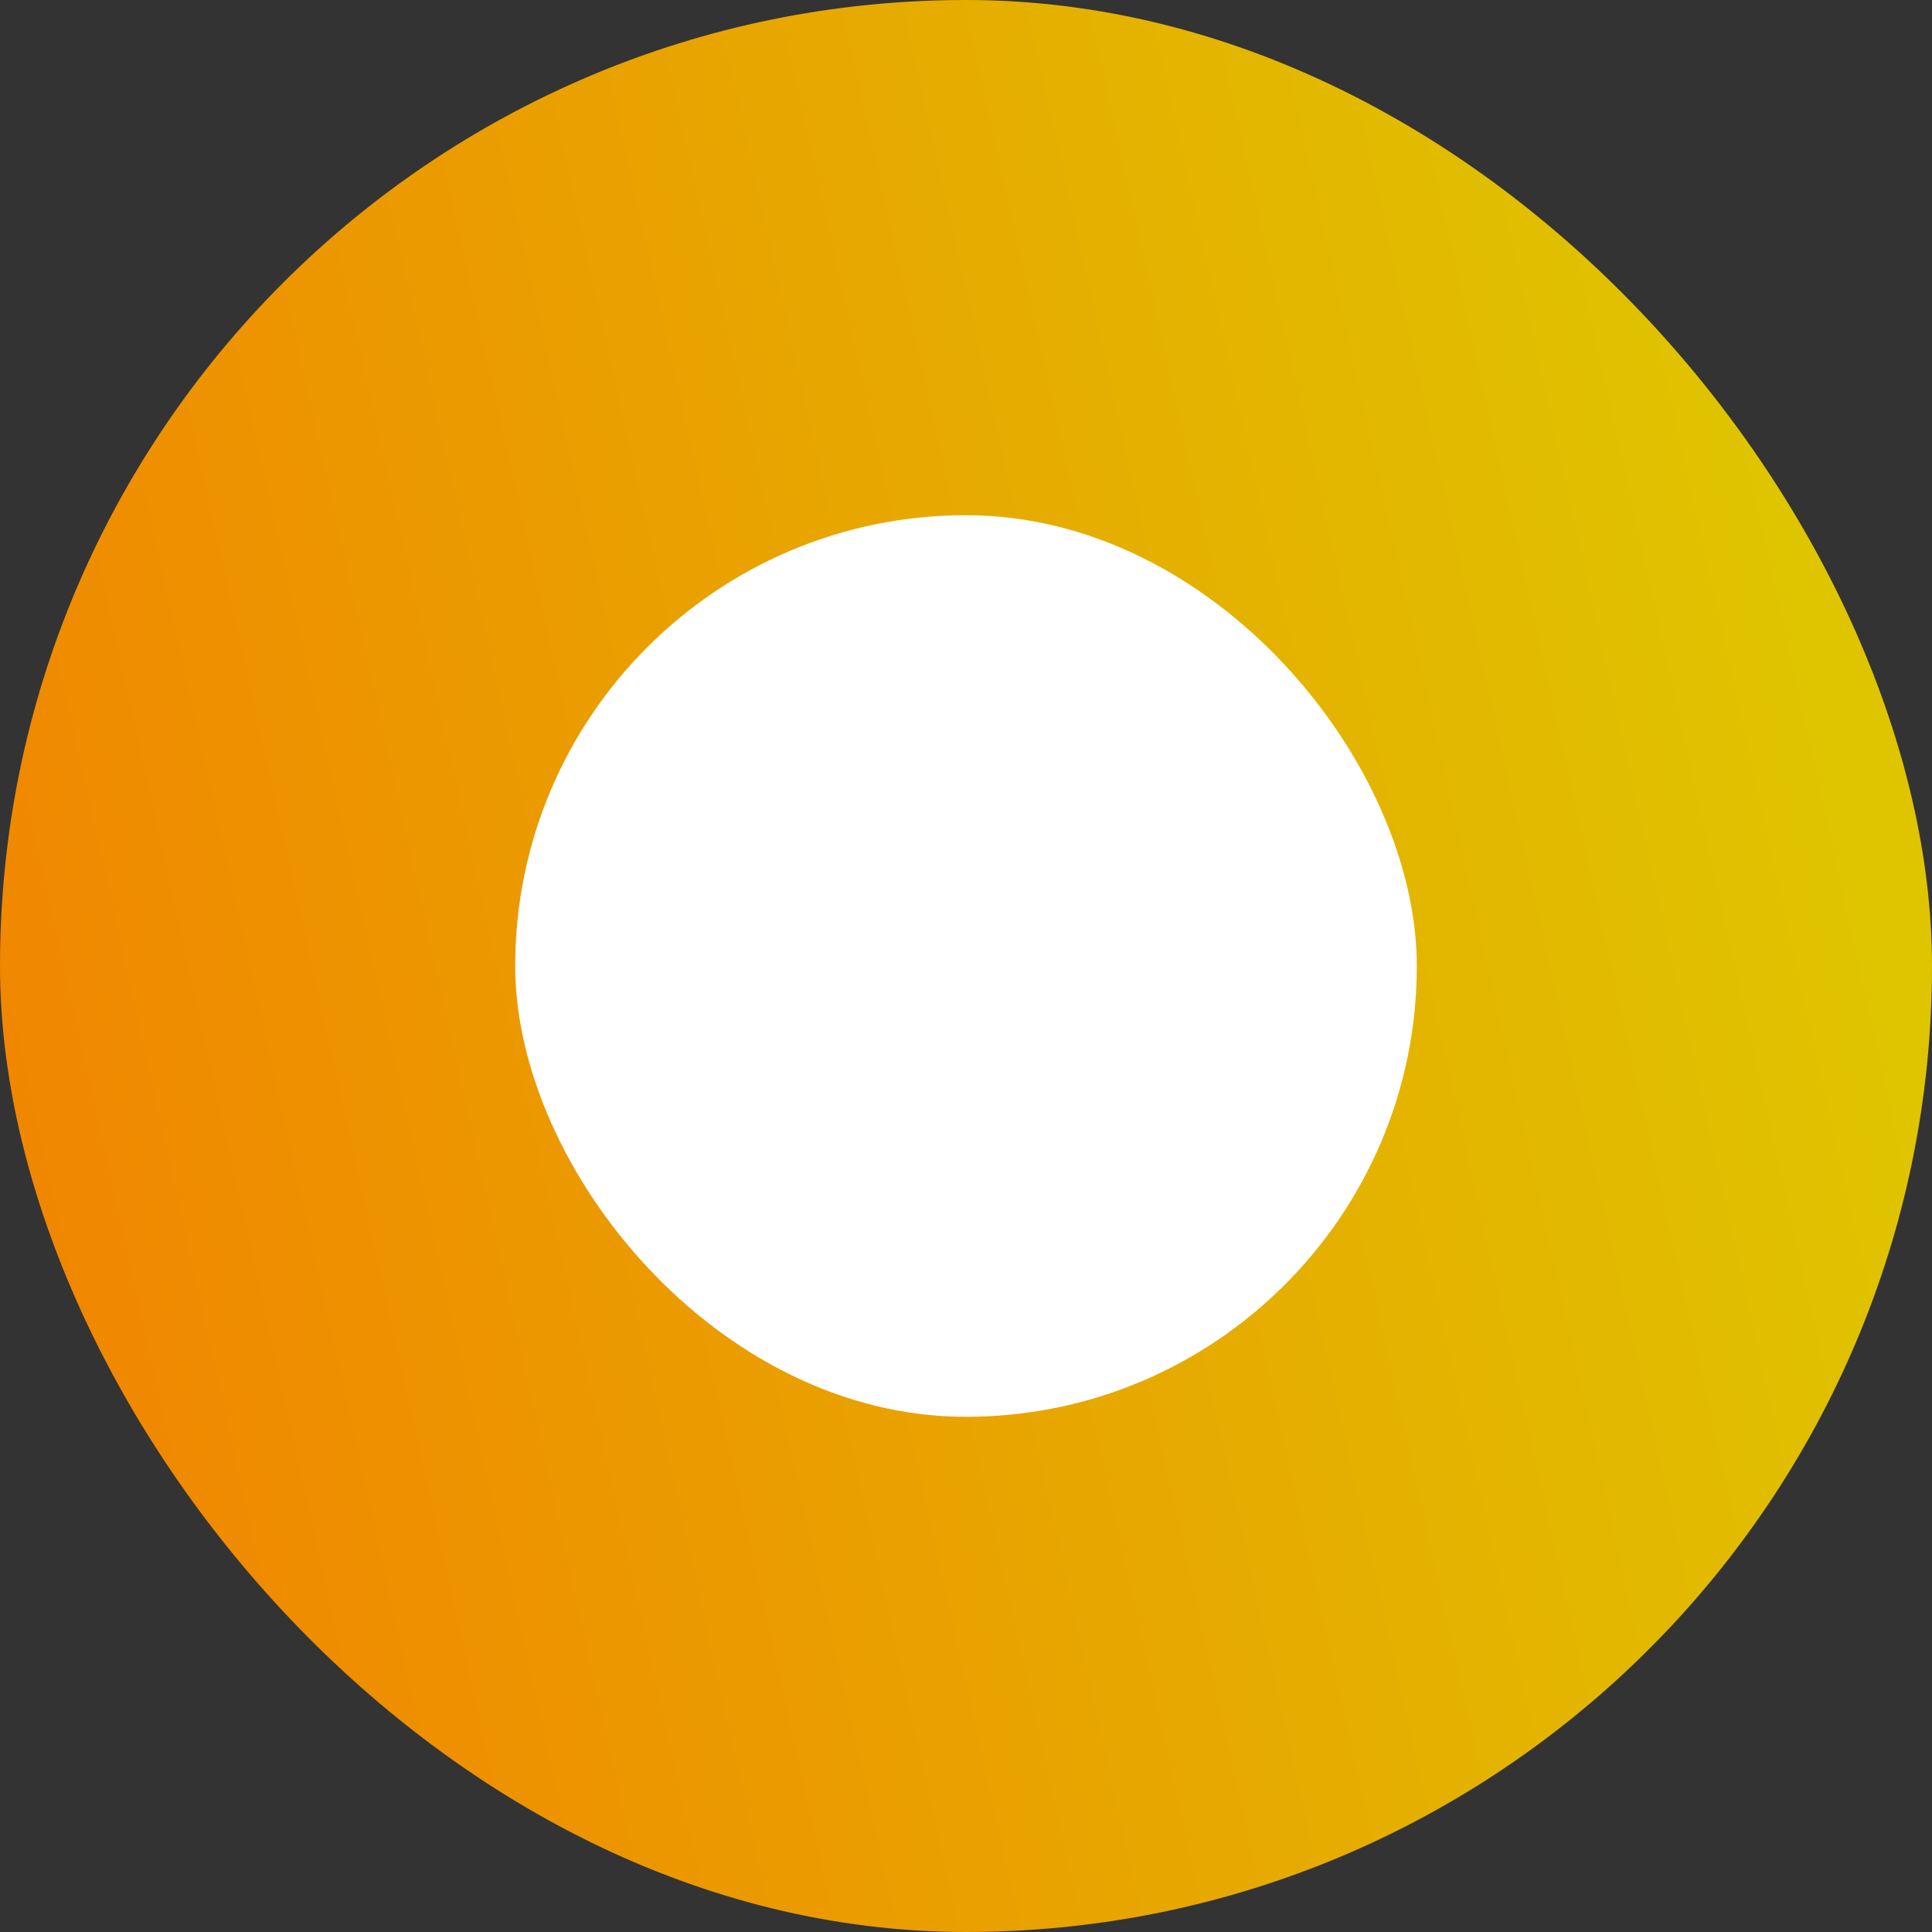
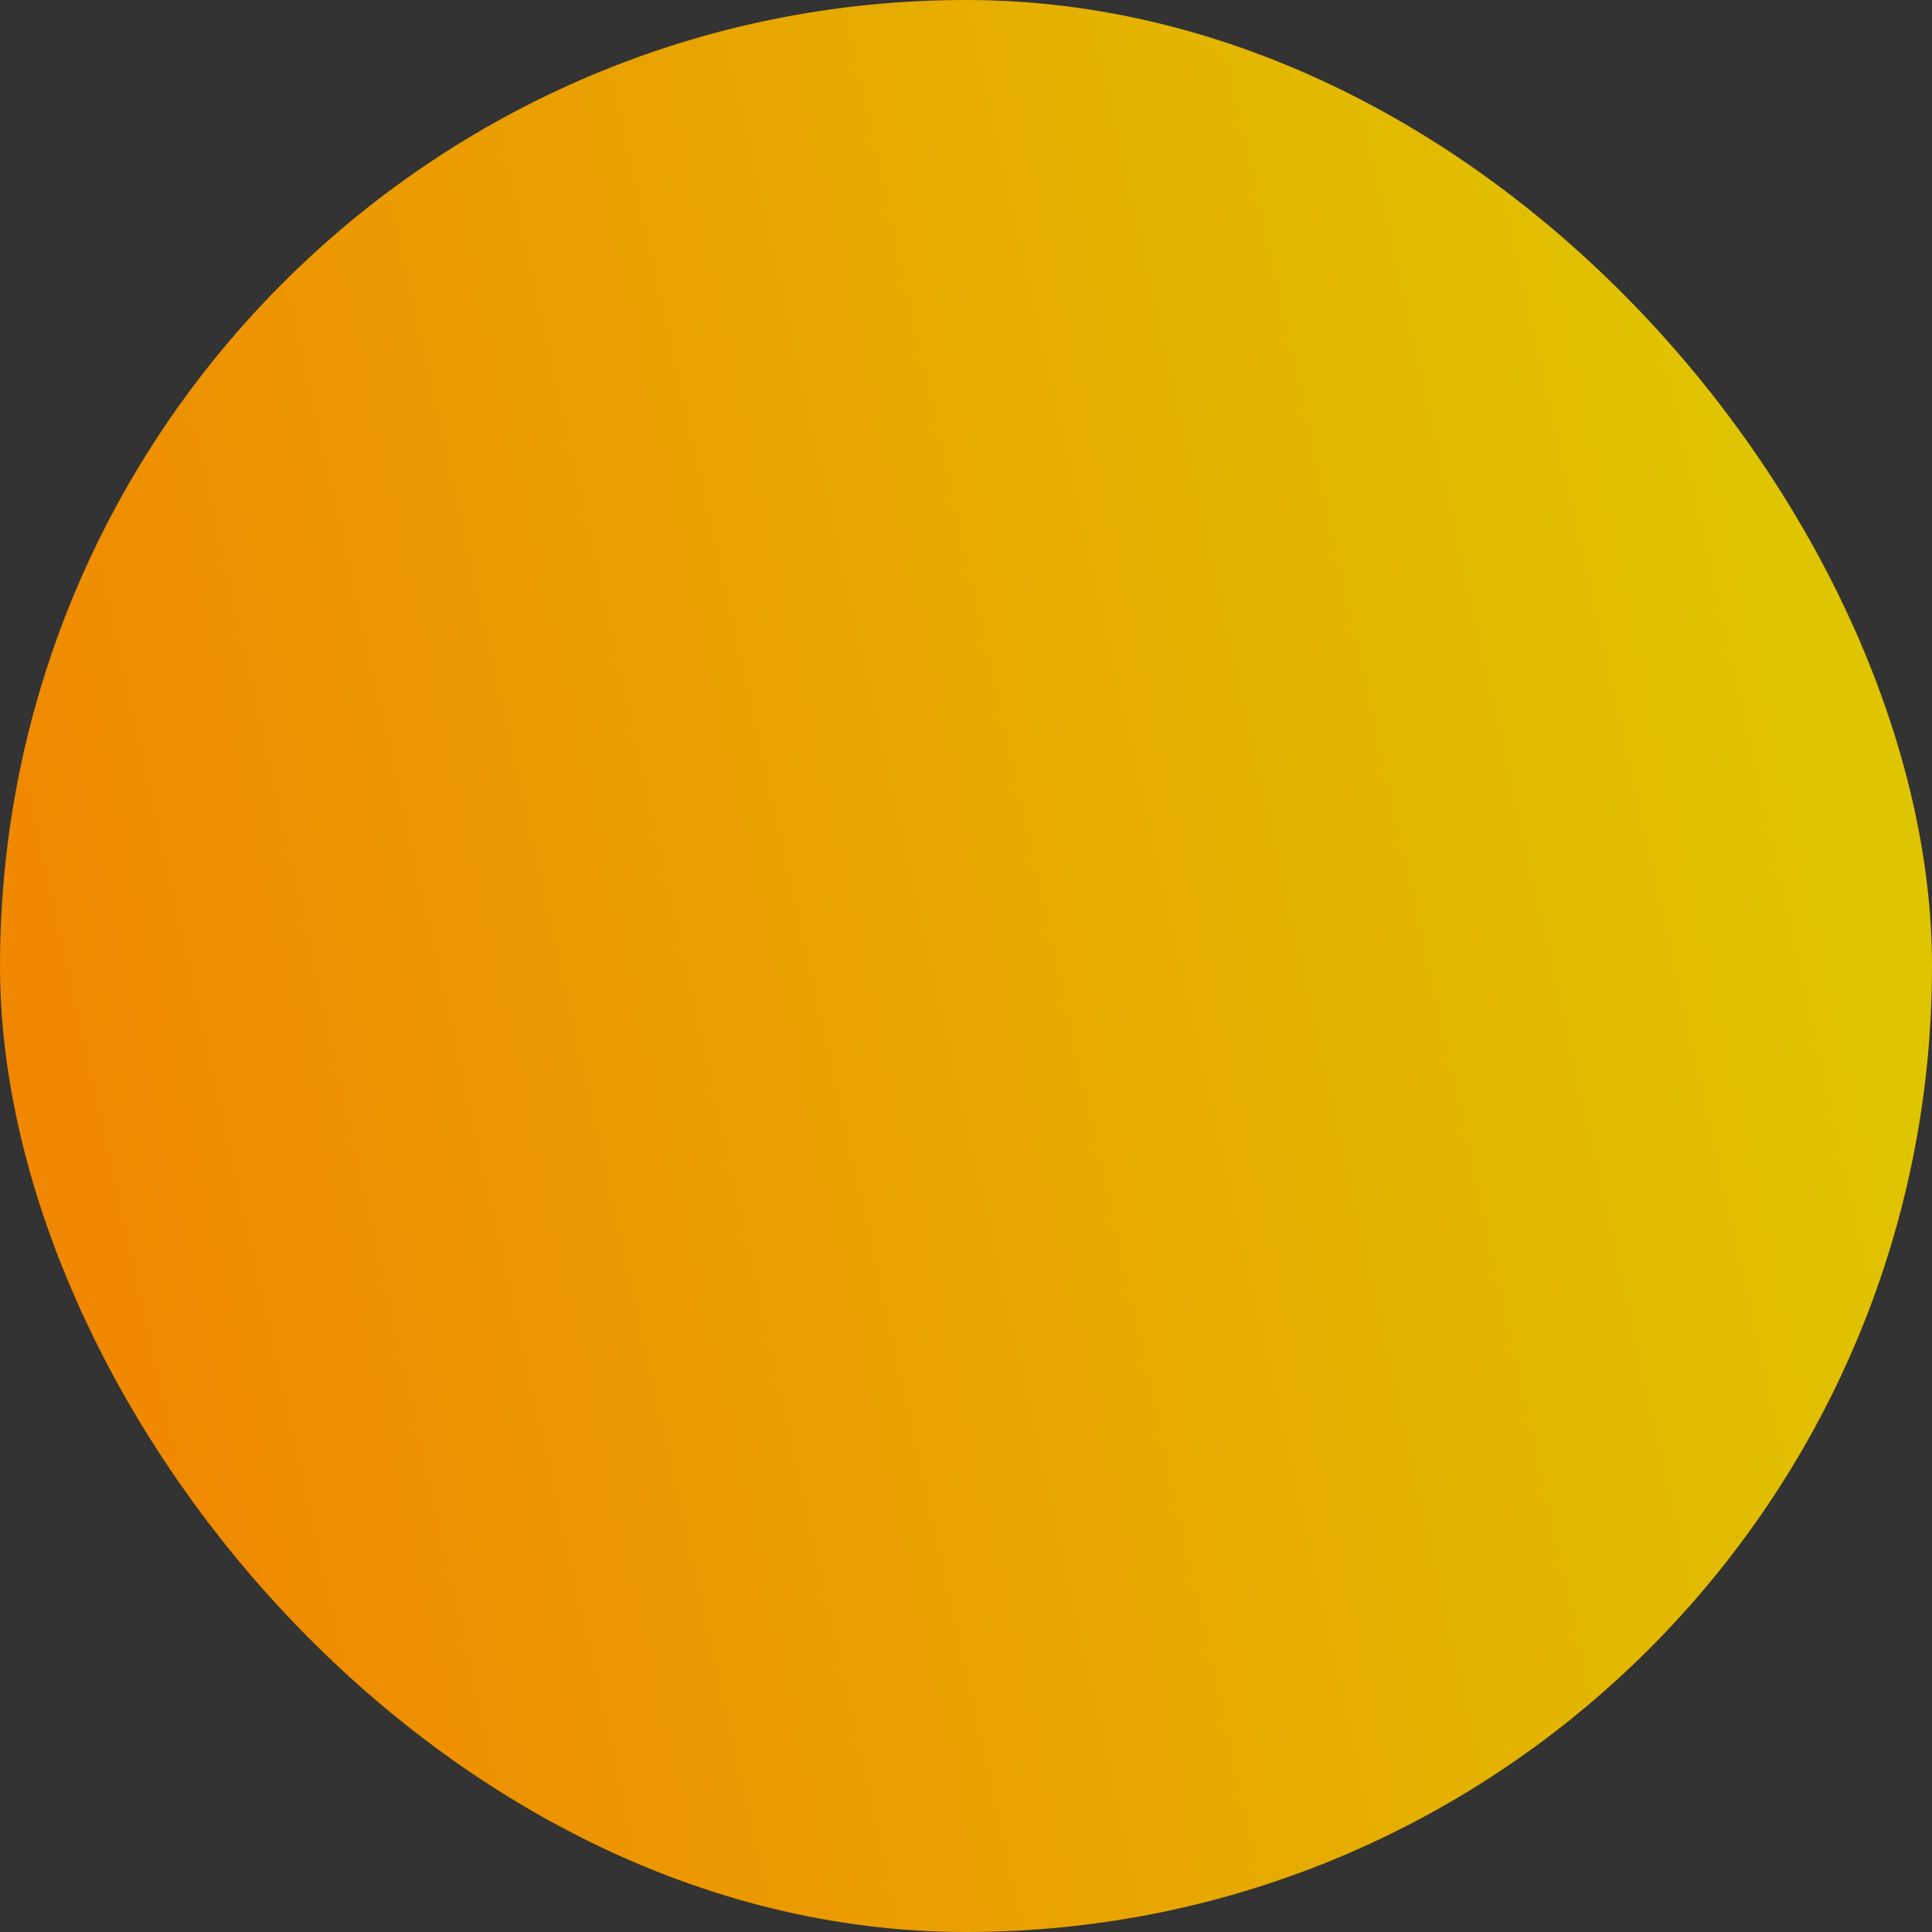
<svg xmlns="http://www.w3.org/2000/svg" width="15" height="15" viewBox="0 0 15 15">
  <rect x="0" y="0" width="15" height="15" fill="#333333" stroke="none" />
  <defs>
    <style>.a{fill:url(#a);}.b{fill:#fff;}</style>
    <linearGradient id="a" x1="-0.058" y1="0.608" x2="0.941" y2="0.386" gradientUnits="objectBoundingBox">
      <stop offset="0" stop-color="#f28200" />
      <stop offset="1" stop-color="#dfc400" />
    </linearGradient>
  </defs>
  <g transform="translate(-322 -1210)">
    <rect class="a" width="15" height="15" rx="7.5" transform="translate(322 1210)" />
-     <rect class="b" width="7" height="7" rx="3.5" transform="translate(326 1214)" />
  </g>
</svg>